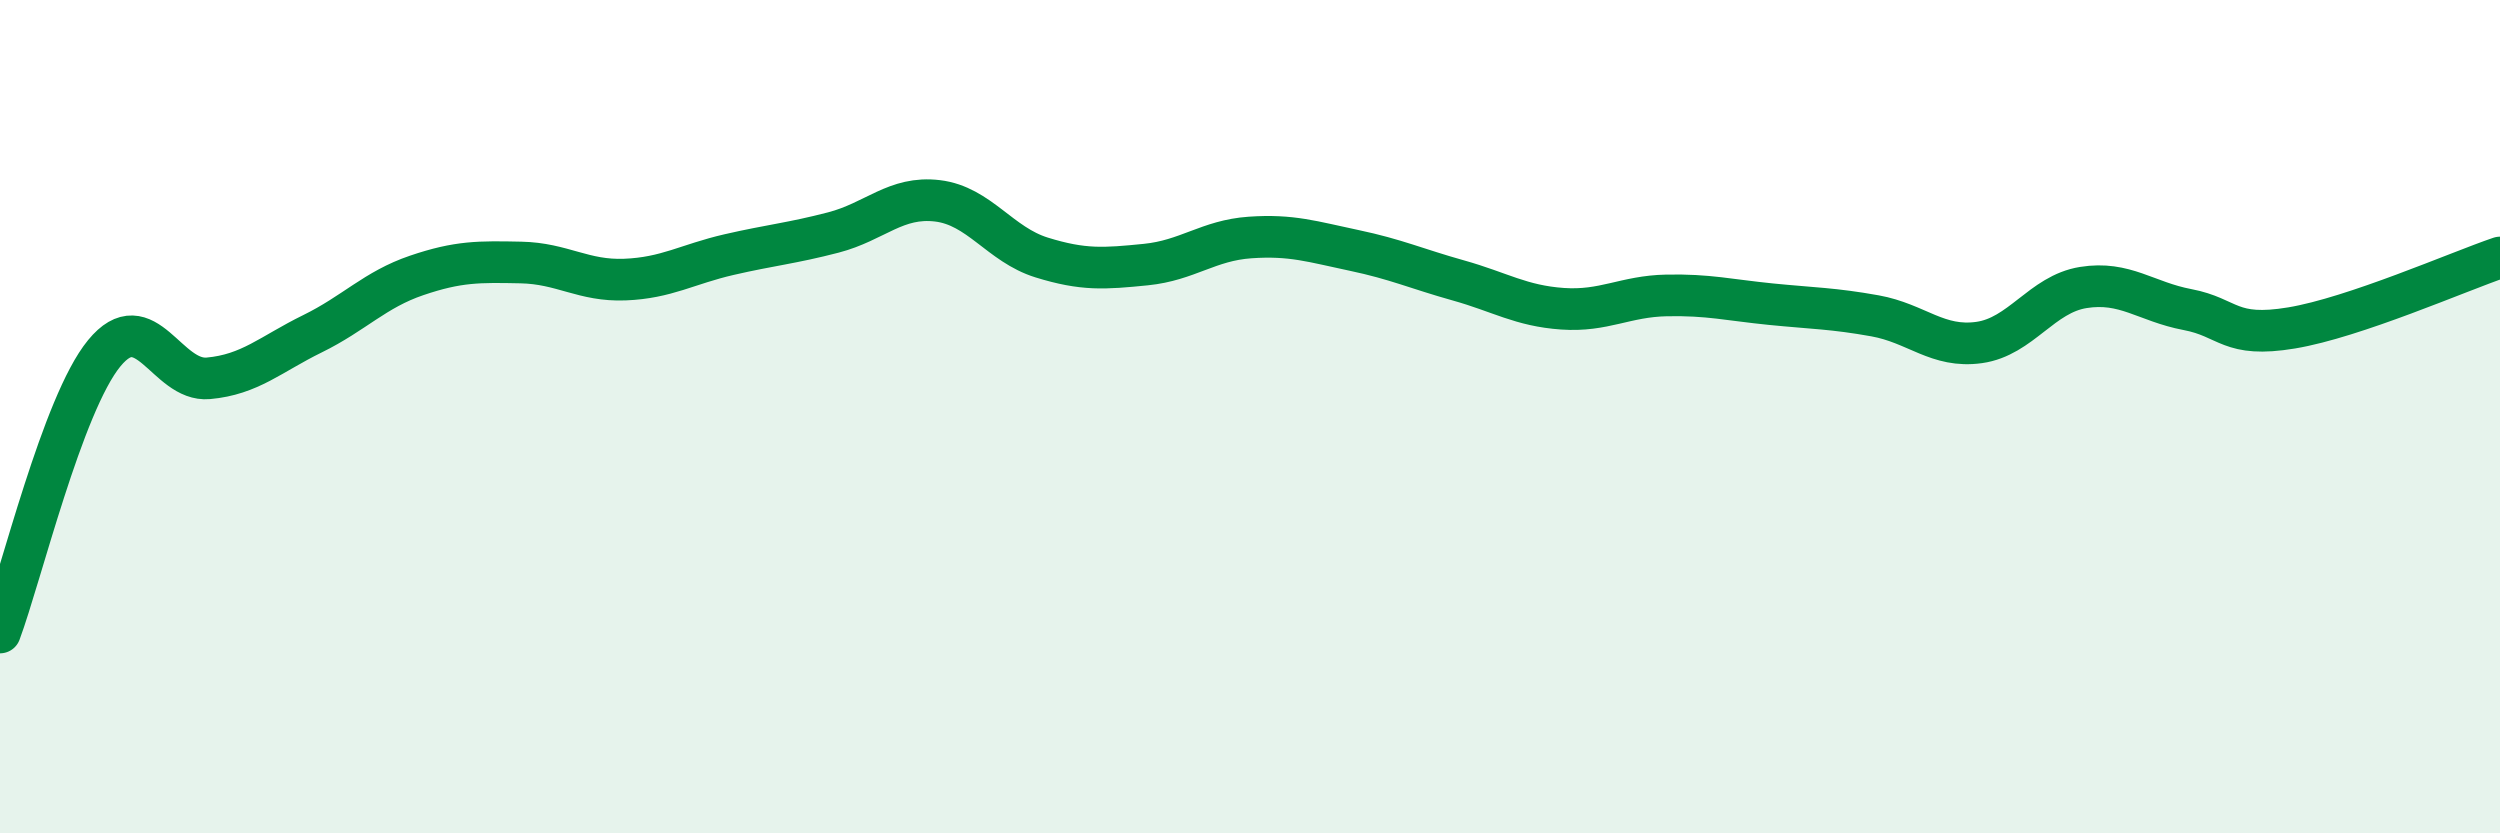
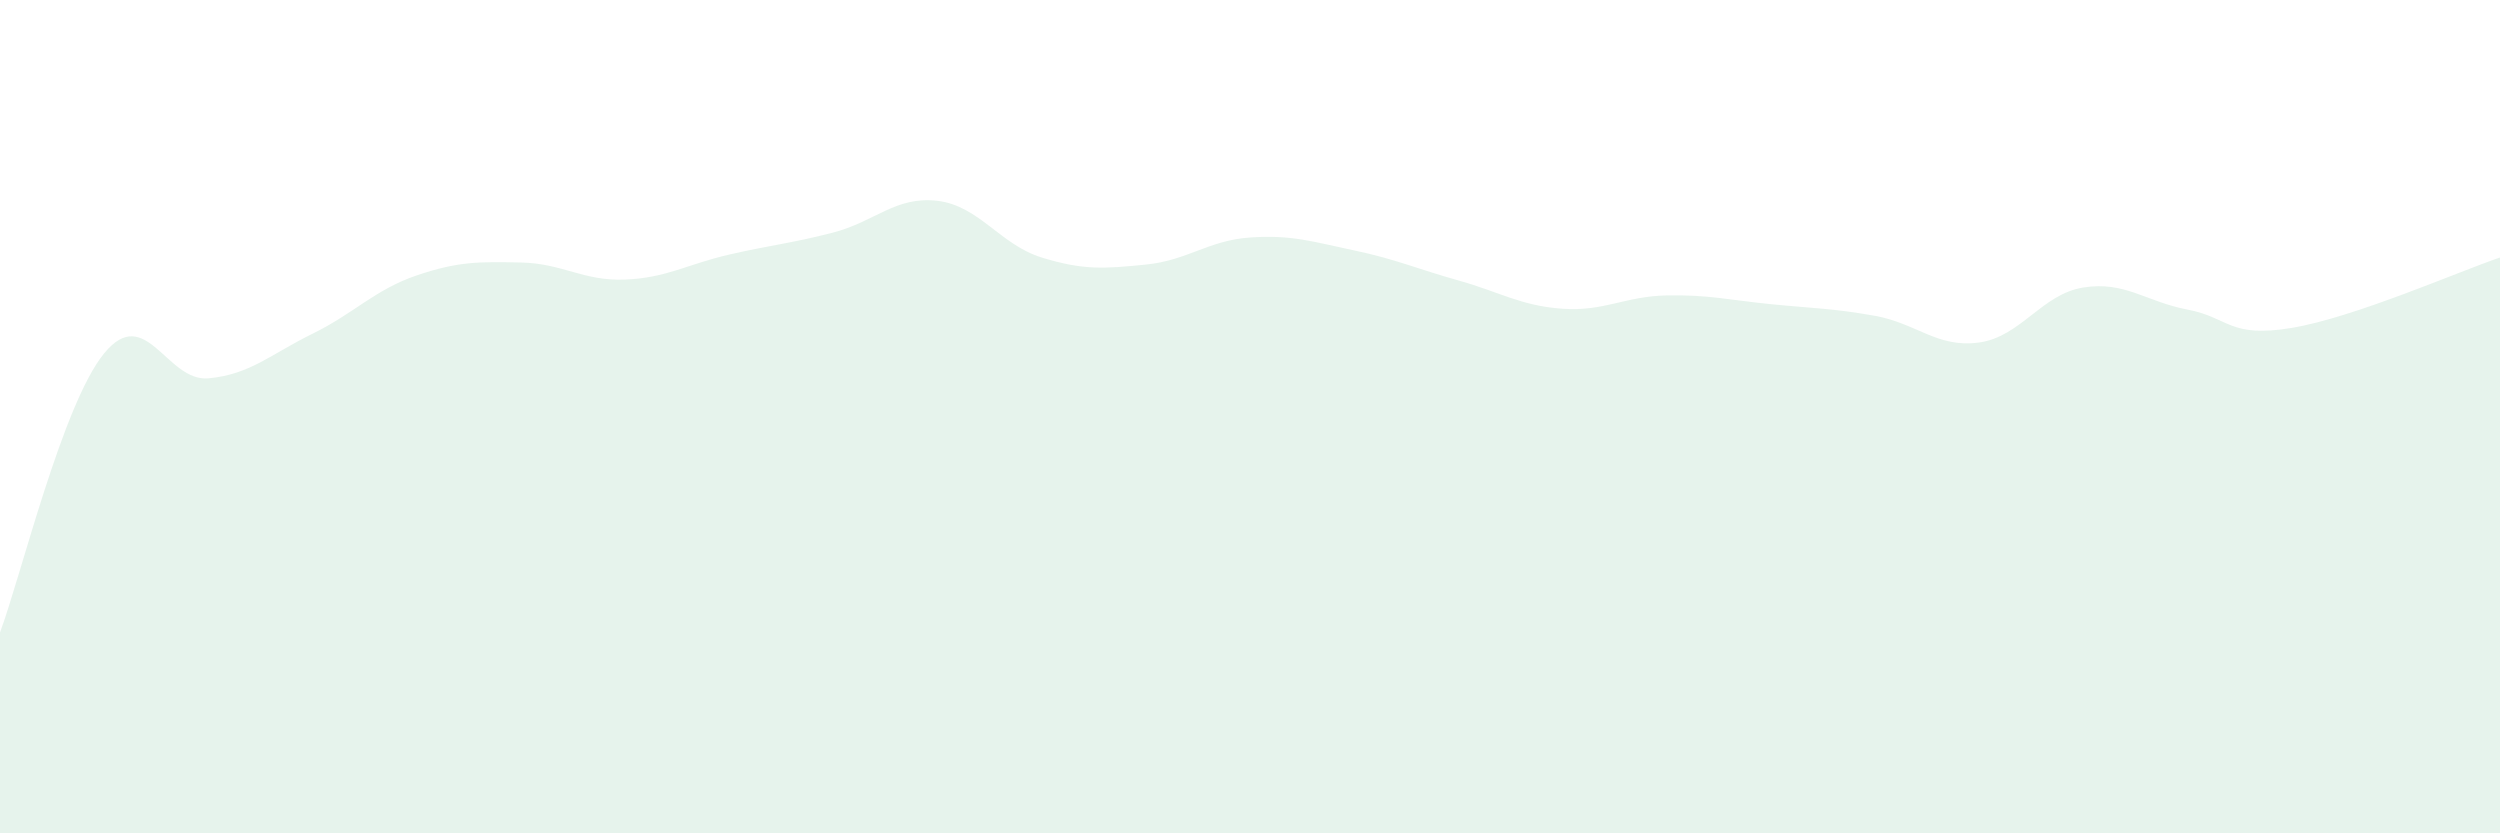
<svg xmlns="http://www.w3.org/2000/svg" width="60" height="20" viewBox="0 0 60 20">
  <path d="M 0,15.18 C 0.5,13.84 1.5,9.7 2.5,8.48 C 3.5,7.26 4,9.17 5,9.08 C 6,8.99 6.5,8.5 7.5,8.01 C 8.5,7.52 9,6.95 10,6.61 C 11,6.27 11.5,6.28 12.5,6.3 C 13.5,6.32 14,6.75 15,6.71 C 16,6.67 16.5,6.34 17.5,6.11 C 18.5,5.88 19,5.84 20,5.58 C 21,5.32 21.5,4.7 22.5,4.82 C 23.5,4.94 24,5.87 25,6.18 C 26,6.49 26.5,6.45 27.5,6.35 C 28.5,6.25 29,5.77 30,5.7 C 31,5.63 31.5,5.8 32.5,6.01 C 33.5,6.22 34,6.45 35,6.73 C 36,7.01 36.5,7.34 37.5,7.41 C 38.5,7.48 39,7.11 40,7.09 C 41,7.07 41.5,7.2 42.5,7.3 C 43.5,7.4 44,7.4 45,7.58 C 46,7.76 46.5,8.36 47.5,8.22 C 48.5,8.08 49,7.06 50,6.9 C 51,6.74 51.5,7.24 52.5,7.43 C 53.5,7.62 53.5,8.12 55,7.87 C 56.5,7.62 59,6.52 60,6.18L60 20L0 20Z" fill="#008740" opacity="0.1" stroke-linecap="round" stroke-linejoin="round" />
-   <path d="M 0,15.18 C 0.5,13.84 1.5,9.7 2.5,8.48 C 3.5,7.26 4,9.17 5,9.08 C 6,8.99 6.5,8.5 7.5,8.01 C 8.5,7.52 9,6.95 10,6.61 C 11,6.27 11.5,6.28 12.5,6.3 C 13.5,6.32 14,6.75 15,6.71 C 16,6.67 16.5,6.34 17.5,6.11 C 18.5,5.88 19,5.84 20,5.58 C 21,5.32 21.5,4.7 22.5,4.82 C 23.5,4.94 24,5.87 25,6.18 C 26,6.49 26.5,6.45 27.5,6.35 C 28.5,6.25 29,5.77 30,5.7 C 31,5.63 31.5,5.8 32.5,6.01 C 33.5,6.22 34,6.45 35,6.73 C 36,7.01 36.5,7.34 37.5,7.41 C 38.5,7.48 39,7.11 40,7.09 C 41,7.07 41.5,7.2 42.5,7.3 C 43.5,7.4 44,7.4 45,7.58 C 46,7.76 46.5,8.36 47.5,8.22 C 48.5,8.08 49,7.06 50,6.9 C 51,6.74 51.5,7.24 52.5,7.43 C 53.5,7.62 53.5,8.12 55,7.87 C 56.5,7.62 59,6.52 60,6.18" stroke="#008740" stroke-width="1" fill="none" stroke-linecap="round" stroke-linejoin="round" />
</svg>